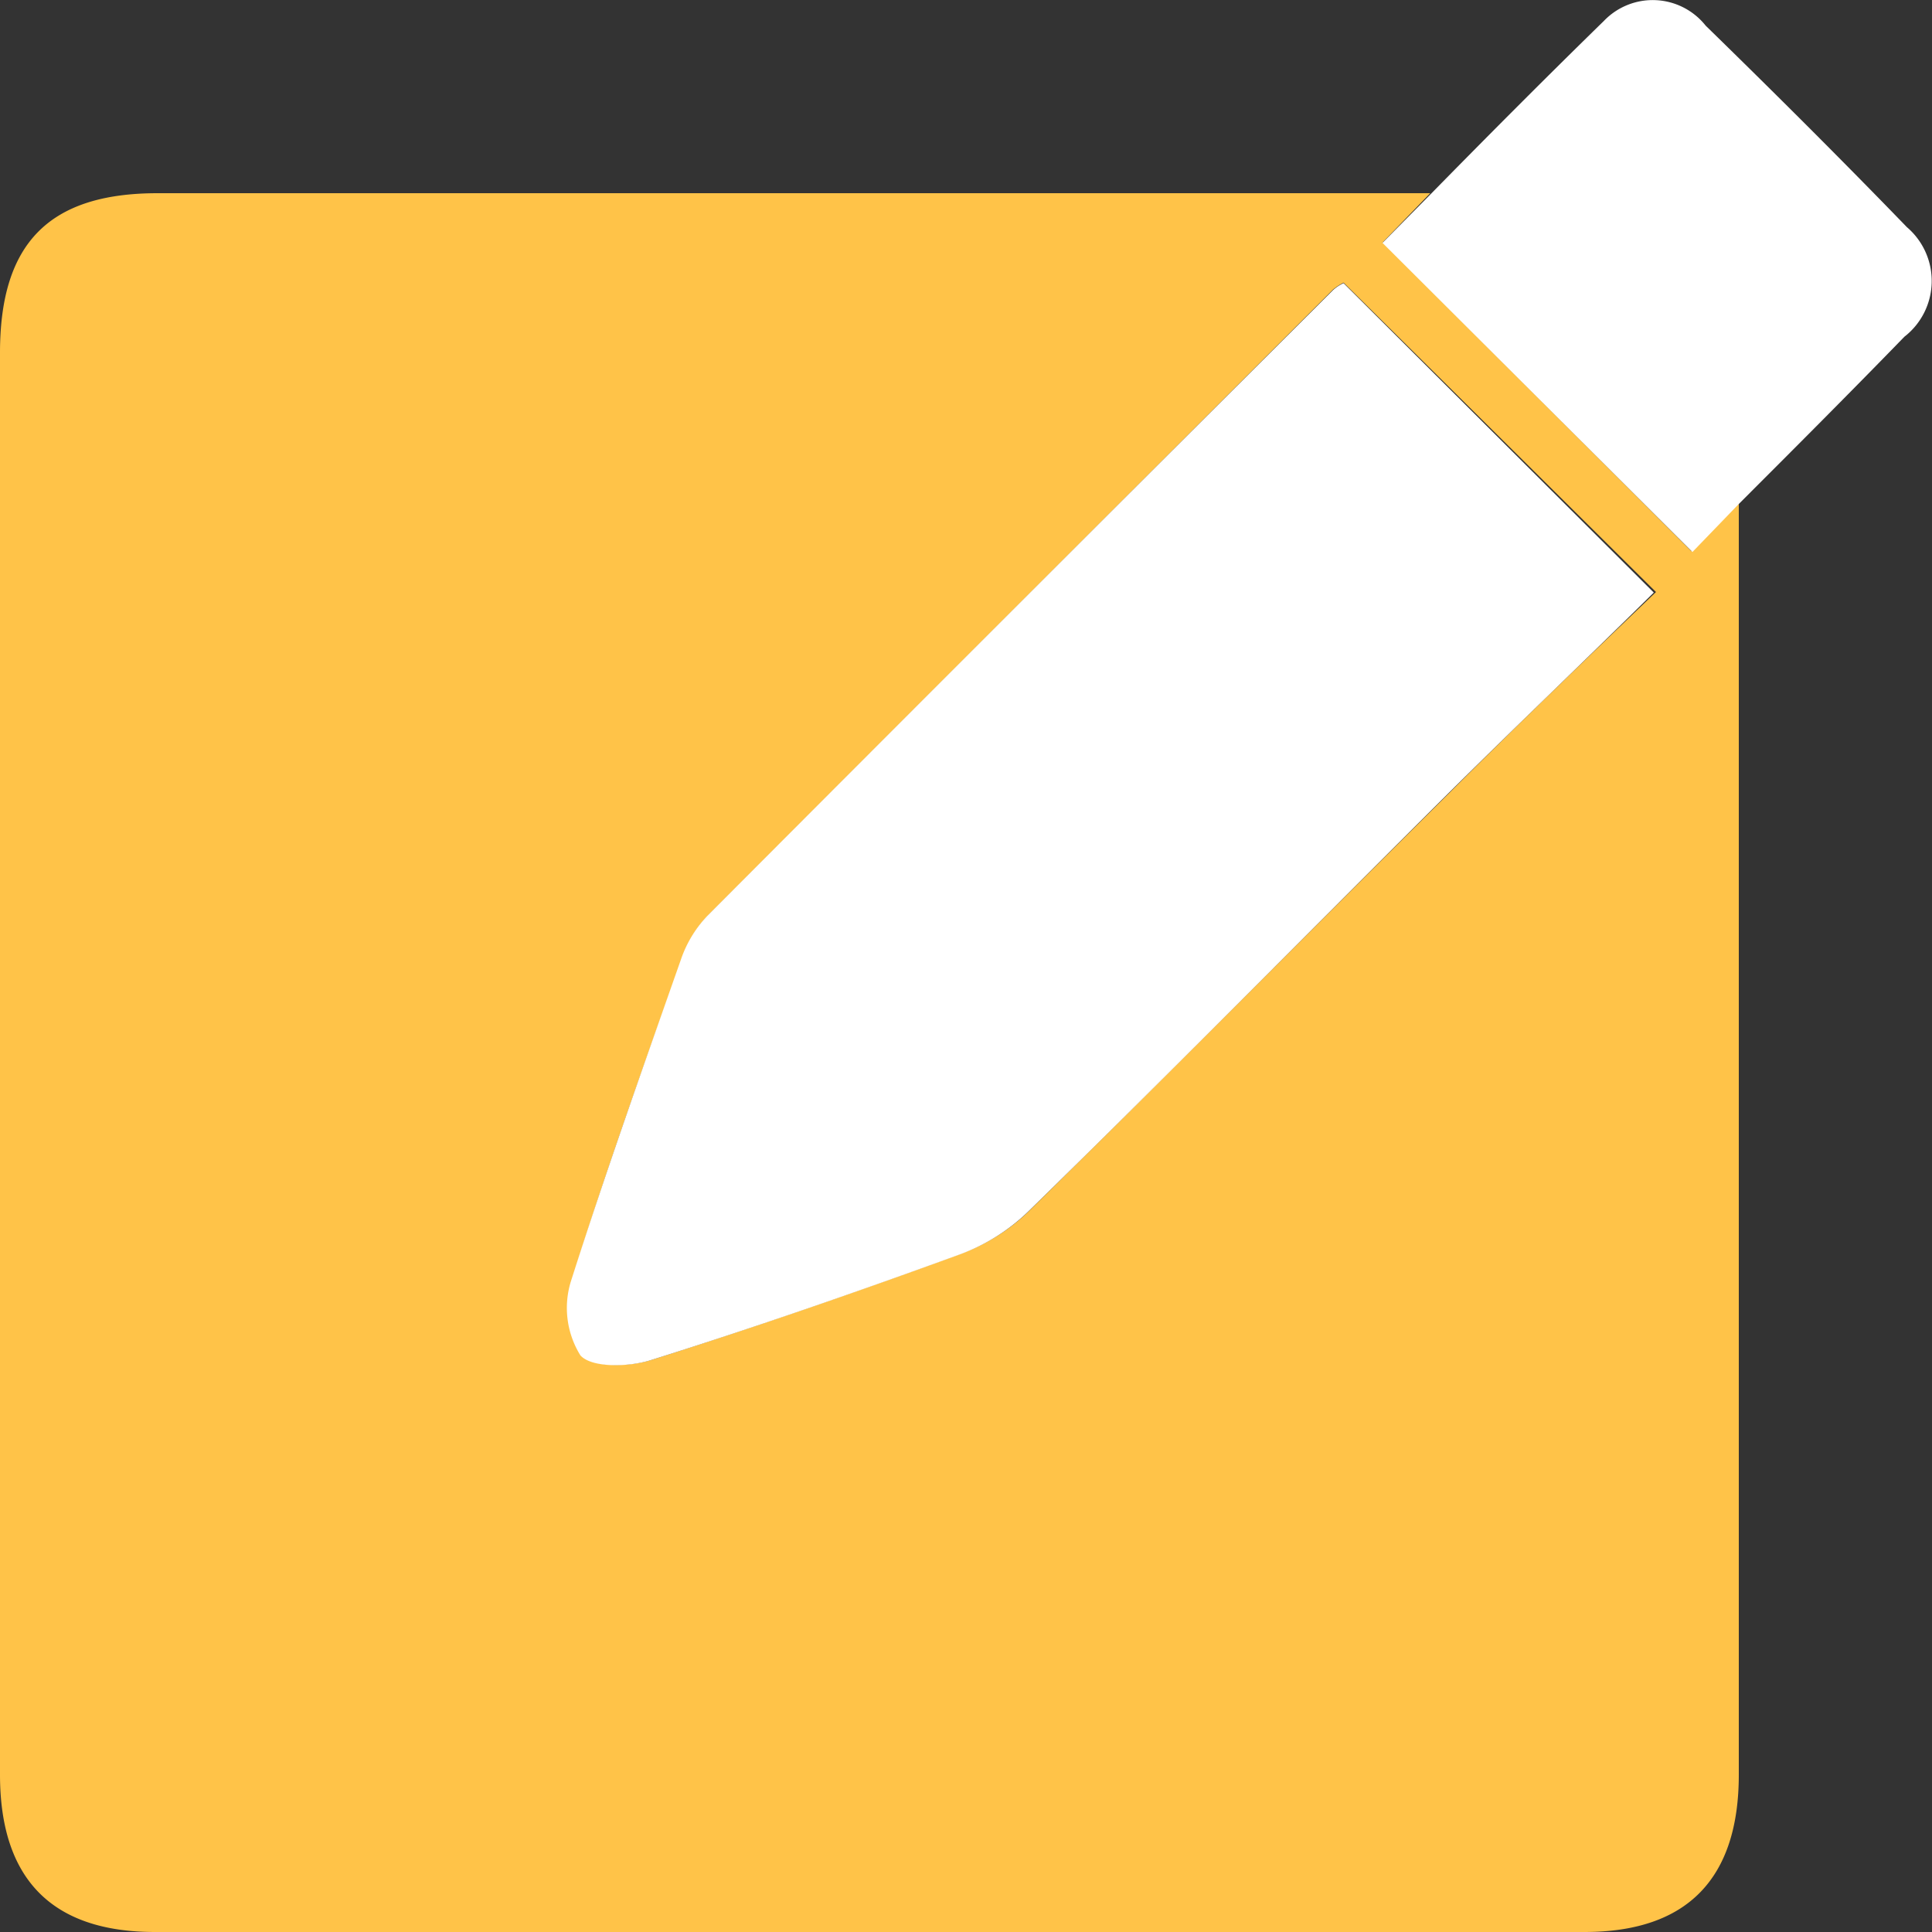
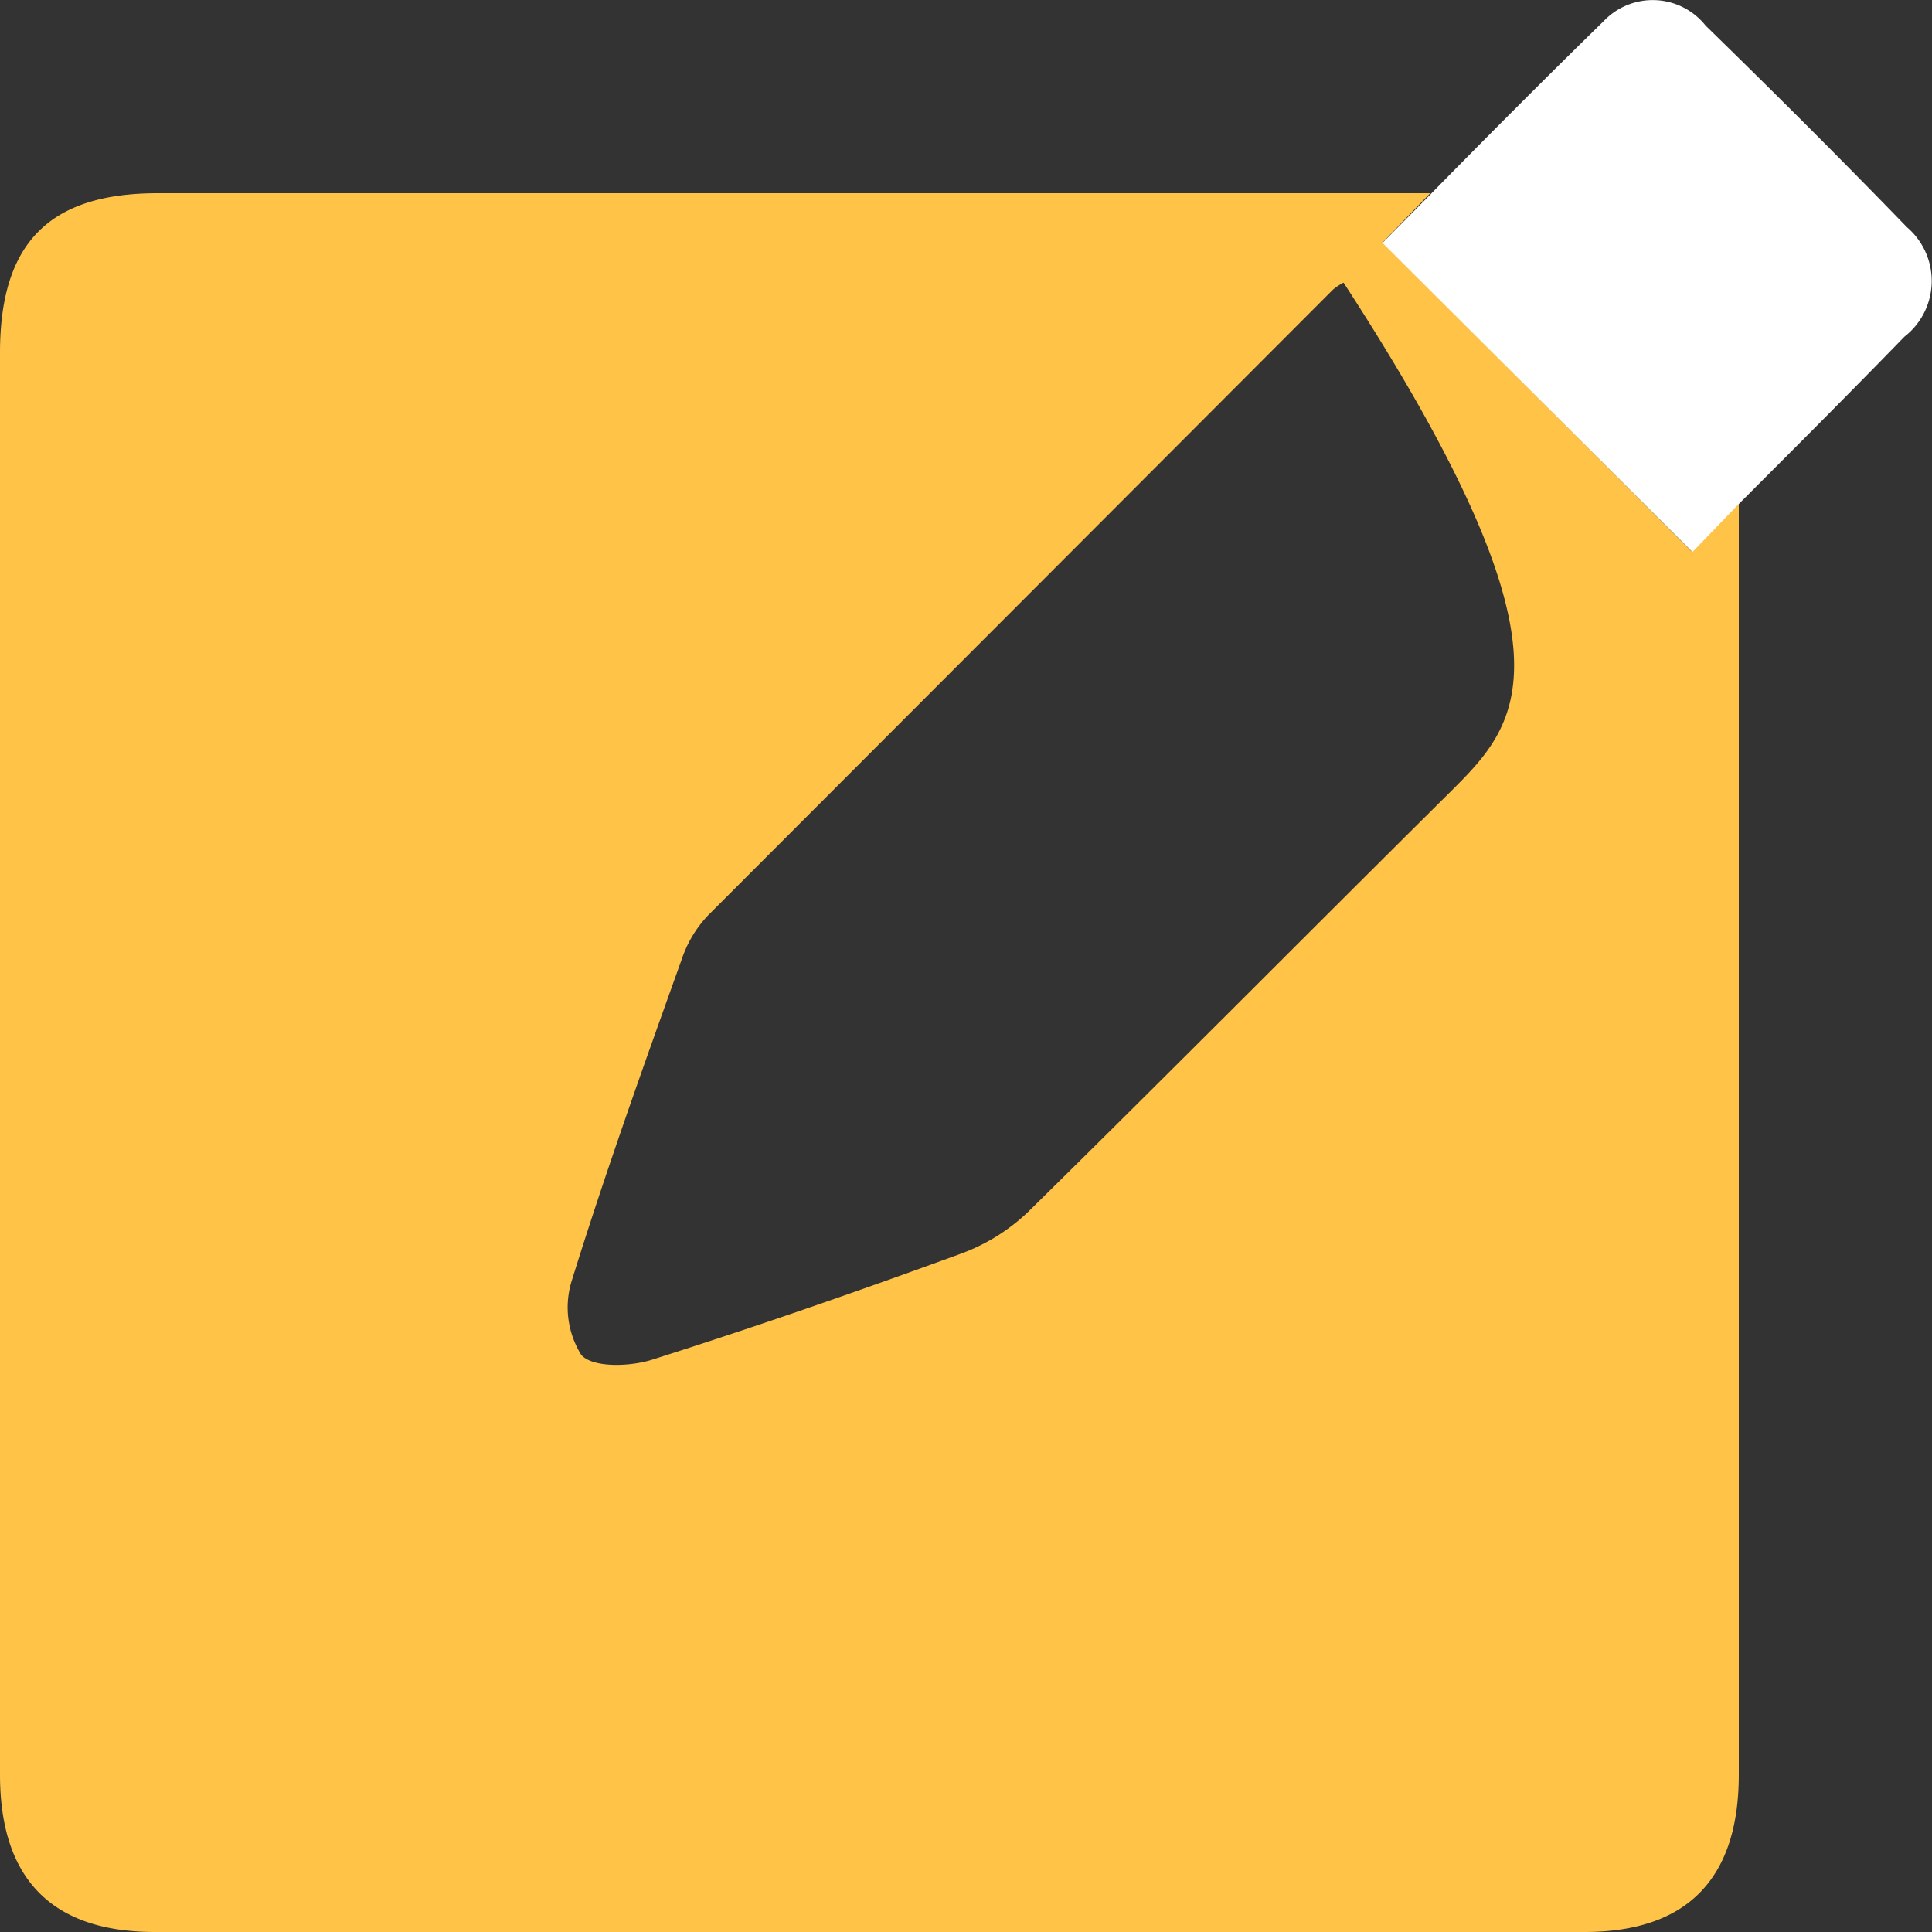
<svg xmlns="http://www.w3.org/2000/svg" id="Layer_1" data-name="Layer 1" viewBox="0 0 70 70">
  <rect x="0" y="0" width="70" height="70" fill="#333333" stroke="none" />
  <defs>
    <style>.cls-1{fill:#ffc348;}.cls-2{fill:#fff;}</style>
  </defs>
-   <path class="cls-1" d="M50.1,8.78,51.82,7H5.71C1.77,7,0,8.82,0,12.78Q0,38.54,0,64.3C0,68.07,1.87,70,5.61,70h51.8C61.14,70,63,68.06,63,64.3q0-12,0-24V18.24c-.58.57-1.14,1.14-1.72,1.73ZM52.54,28.7c-5.1,5.06-10.16,10.16-15.28,15.2a7,7,0,0,1-2.49,1.54c-3.69,1.35-7.41,2.64-11.16,3.83-.8.25-2.14.29-2.55-.18a3.25,3.25,0,0,1-.35-2.67c1.22-3.93,2.61-7.81,4-11.69a4.27,4.27,0,0,1,.95-1.57Q37,21.81,48.3,10.49a2.19,2.19,0,0,1,.38-.25L60,21.45C57.51,23.83,55,26.24,52.54,28.7Z" transform="translate(0 0)" />
-   <path class="cls-2" d="M48.3,10.51Q36.94,21.84,25.63,33.18a4.31,4.31,0,0,0-.95,1.56c-1.37,3.89-2.75,7.77-4,11.7a3.26,3.26,0,0,0,.35,2.67c.42.46,1.76.42,2.55.17,3.75-1.18,7.47-2.47,11.17-3.82a7.09,7.09,0,0,0,2.48-1.54c5.12-5,10.18-10.14,15.28-15.21,2.47-2.45,5-4.86,7.41-7.24L48.68,10.26A1.52,1.52,0,0,0,48.3,10.51Z" transform="translate(0 0)" />
+   <path class="cls-1" d="M50.1,8.78,51.82,7H5.71C1.77,7,0,8.82,0,12.78Q0,38.54,0,64.3C0,68.07,1.87,70,5.61,70h51.8C61.14,70,63,68.06,63,64.3q0-12,0-24V18.24c-.58.57-1.14,1.14-1.72,1.73ZM52.54,28.7c-5.1,5.06-10.16,10.16-15.28,15.2a7,7,0,0,1-2.49,1.54c-3.69,1.35-7.41,2.64-11.16,3.83-.8.25-2.14.29-2.55-.18a3.25,3.25,0,0,1-.35-2.67c1.22-3.93,2.61-7.81,4-11.69a4.27,4.27,0,0,1,.95-1.57Q37,21.81,48.3,10.49a2.19,2.19,0,0,1,.38-.25C57.51,23.83,55,26.24,52.54,28.7Z" transform="translate(0 0)" />
  <path class="cls-2" d="M69.09,8.23C66.7,5.76,64.26,3.33,61.8.93A2.45,2.45,0,0,0,58.11.76C56,2.82,53.89,4.94,51.82,7.05L50.09,8.8,61.32,20,63,18.26c2-2,4-4,6-6.06A2.56,2.56,0,0,0,69.09,8.23Z" transform="translate(0 0)" />
</svg>